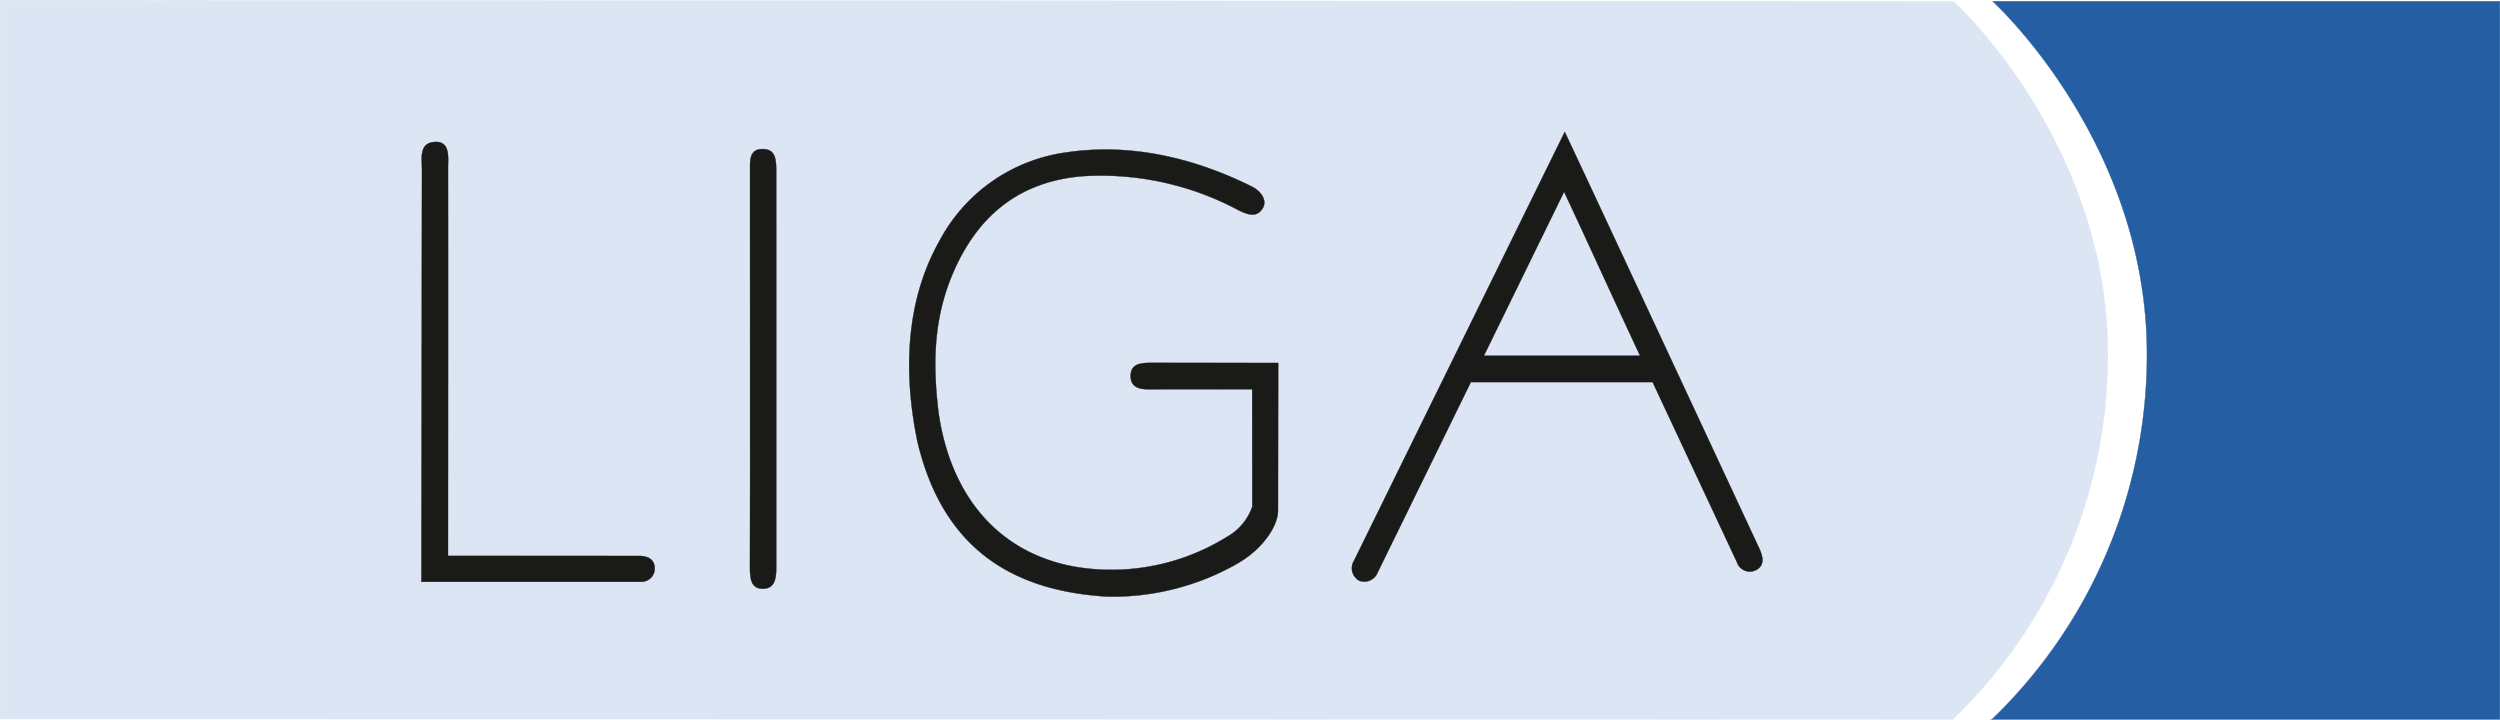
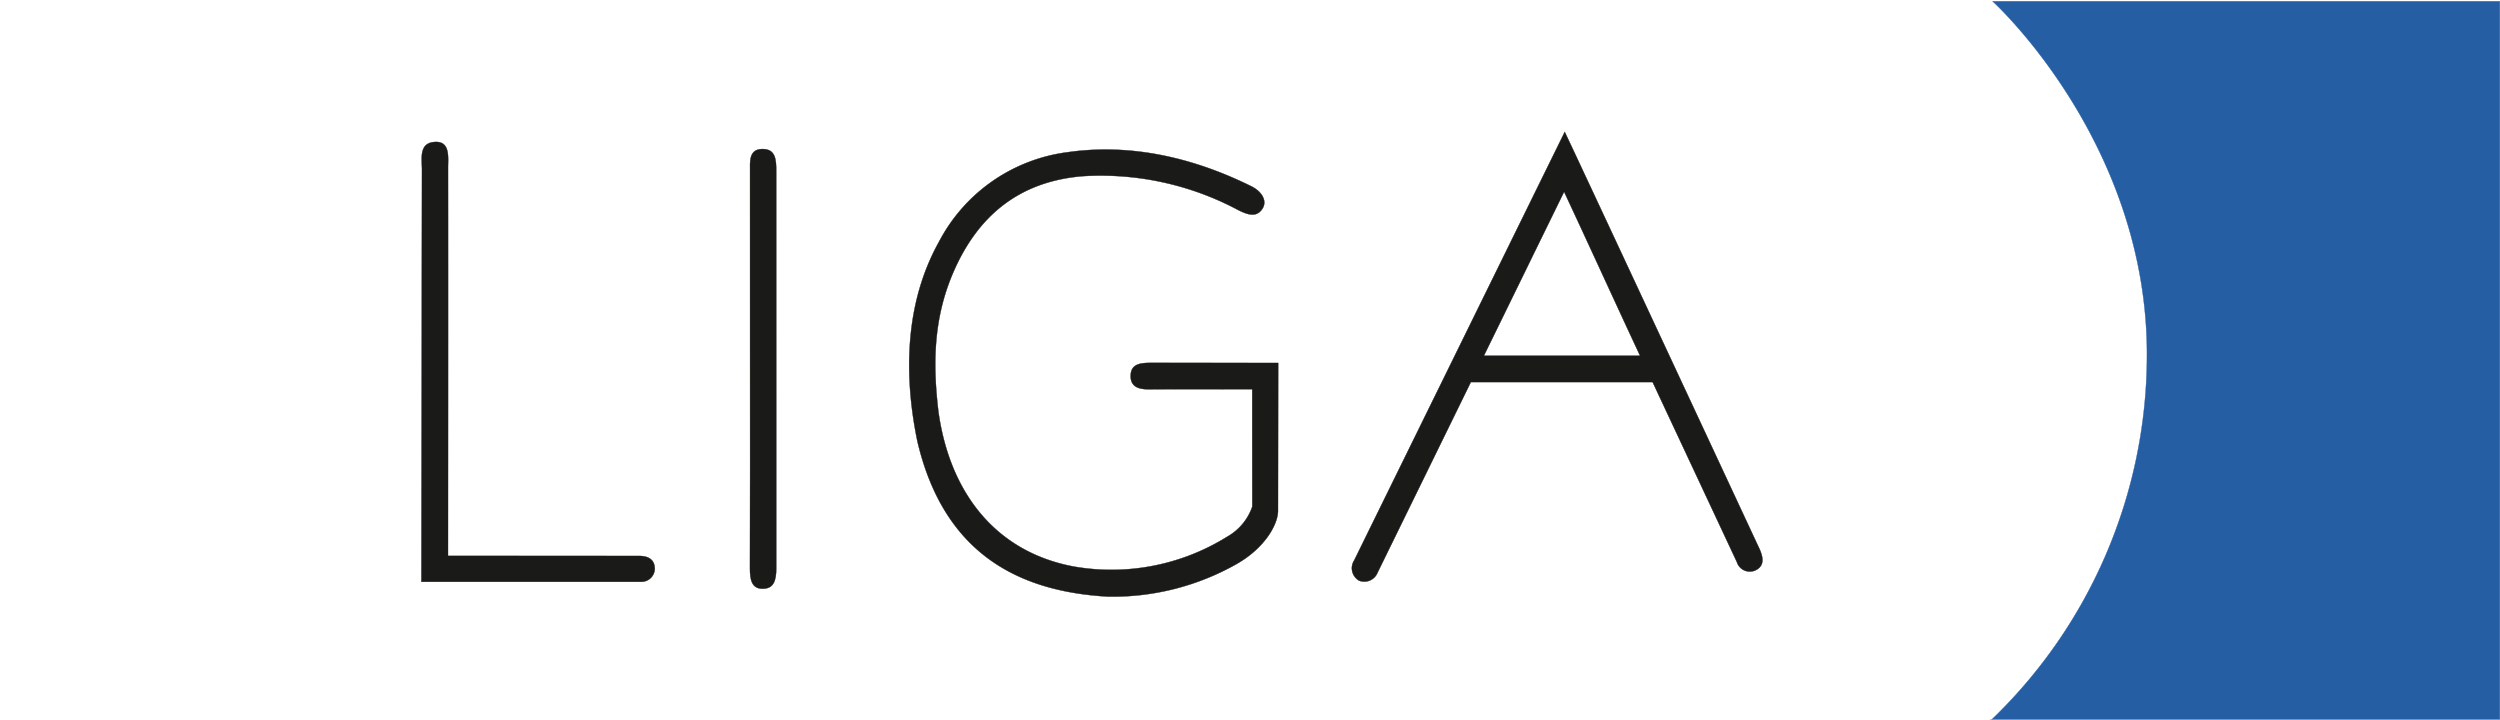
<svg xmlns="http://www.w3.org/2000/svg" viewBox="0 0 289.645 83.374">
  <defs>
    <style>.a{fill:none;stroke:#00d455;}.a,.b,.c,.d,.e{stroke-miterlimit:10;fill-rule:evenodd;}.a,.c{stroke-width:0.039px;}.b{fill:#dbe5f3;stroke:#dbe5f3;}.b,.e{stroke-width:0.04px;}.c,.d{fill:#1a1a18;stroke:#1a1a18;}.d{stroke-width:0.039px;}.e{fill:#265ea4;stroke:#265ea4;}</style>
  </defs>
  <title>LIGA RGB</title>
  <path class="a" d="M560.927,321.844" transform="translate(-334.675 -238.506)" />
  <path class="a" d="M578.72,280.388" transform="translate(-334.675 -238.506)" />
-   <path class="b" d="M560.927,321.844a58.568,58.568,0,0,0,17.953-41.727c.282-24.996-17.876-41.457-17.876-41.457l-226.309-.134v83.279l226.231.039Z" transform="translate(-334.675 -238.506)" />
  <path class="c" d="M479.755,283.601c-4.165,0-7.959-.017-11.822.011-1.155.008-2.201-.162-2.263-1.444-.023-1.377.855-1.621,2.295-1.621,4.903,0,9.808.01,14.796.01l-.021,17.02c.065,1.609-1.508,4.414-4.798,6.275a29.189,29.189,0,0,1-14.938,3.773c-9.816-.568-18.89-4.567-22.044-17.999-1.601-7.759-1.435-16.076,2.533-23.158a19.629,19.629,0,0,1,14.898-10.327c7.277-1.039,14.513.61,21.25,3.945,1.19.572,1.892,1.672,1.301,2.593-.657,1.025-1.62.759-2.796.169a33.809,33.809,0,0,0-18.061-3.929c-7.261.611-12.13,4.503-15.014,11.26-2.252,5.278-2.337,10.516-1.667,16.069,1.32,9.355,6.63,16.211,15.683,17.898a25.338,25.338,0,0,0,17.76-3.453,6.398,6.398,0,0,0,2.916-3.489S479.755,287.698,479.755,283.601Z" transform="translate(-334.675 -238.506)" />
  <path class="c" d="M515.965,253.792c2.219,4.678,22.332,47.823,22.332,47.823.513,1.041,1.042,2.283-.155,2.927a1.571,1.571,0,0,1-2.238-.921l-9.761-20.846H505.084l-10.811,22.082a1.648,1.648,0,0,1-2.154.912,1.667,1.667,0,0,1-.552-2.339S515.562,254.593,515.965,253.792Zm-.075,6.932c-3.18,6.485-6.229,12.742-9.295,18.996h18.094C521.773,273.484,518.953,267.278,515.89,260.725Z" transform="translate(-334.675 -238.506)" />
  <path class="c" d="M386.578,302.91c7.305,0,15.049.006,22.058.007.459,0,1.899-.003,1.899,1.501a1.544,1.544,0,0,1-1.316,1.476c-.052-.002-.127.02-.192.02h-25.529l.066-47.736c.001-1.299-.403-3.186,1.593-3.227,1.694-.035,1.424,1.799,1.426,3.029C386.6,272.076,386.578,301.889,386.578,302.91Z" transform="translate(-334.675 -238.506)" />
  <path class="d" d="M421.578,281.164q0-11.397-.004-22.794c-.001-1.136-.156-2.597,1.443-2.597,1.513,0,1.594,1.181,1.591,2.587l.003,45.981c0,1.487-.319,2.357-1.551,2.374-1.295.018-1.497-1.039-1.497-2.363C421.592,296.623,421.578,288.894,421.578,281.164Z" transform="translate(-334.675 -238.506)" />
-   <path class="a" d="M560.927,321.844" transform="translate(-334.675 -238.506)" />
-   <path class="a" d="M578.72,280.388" transform="translate(-334.675 -238.506)" />
  <path class="e" d="M565.462,321.844h0A58.567,58.567,0,0,0,583.415,280.117c.282-24.996-17.876-41.457-17.876-41.457h58.762v83.2h-59.057" transform="translate(-334.675 -238.506)" />
</svg>